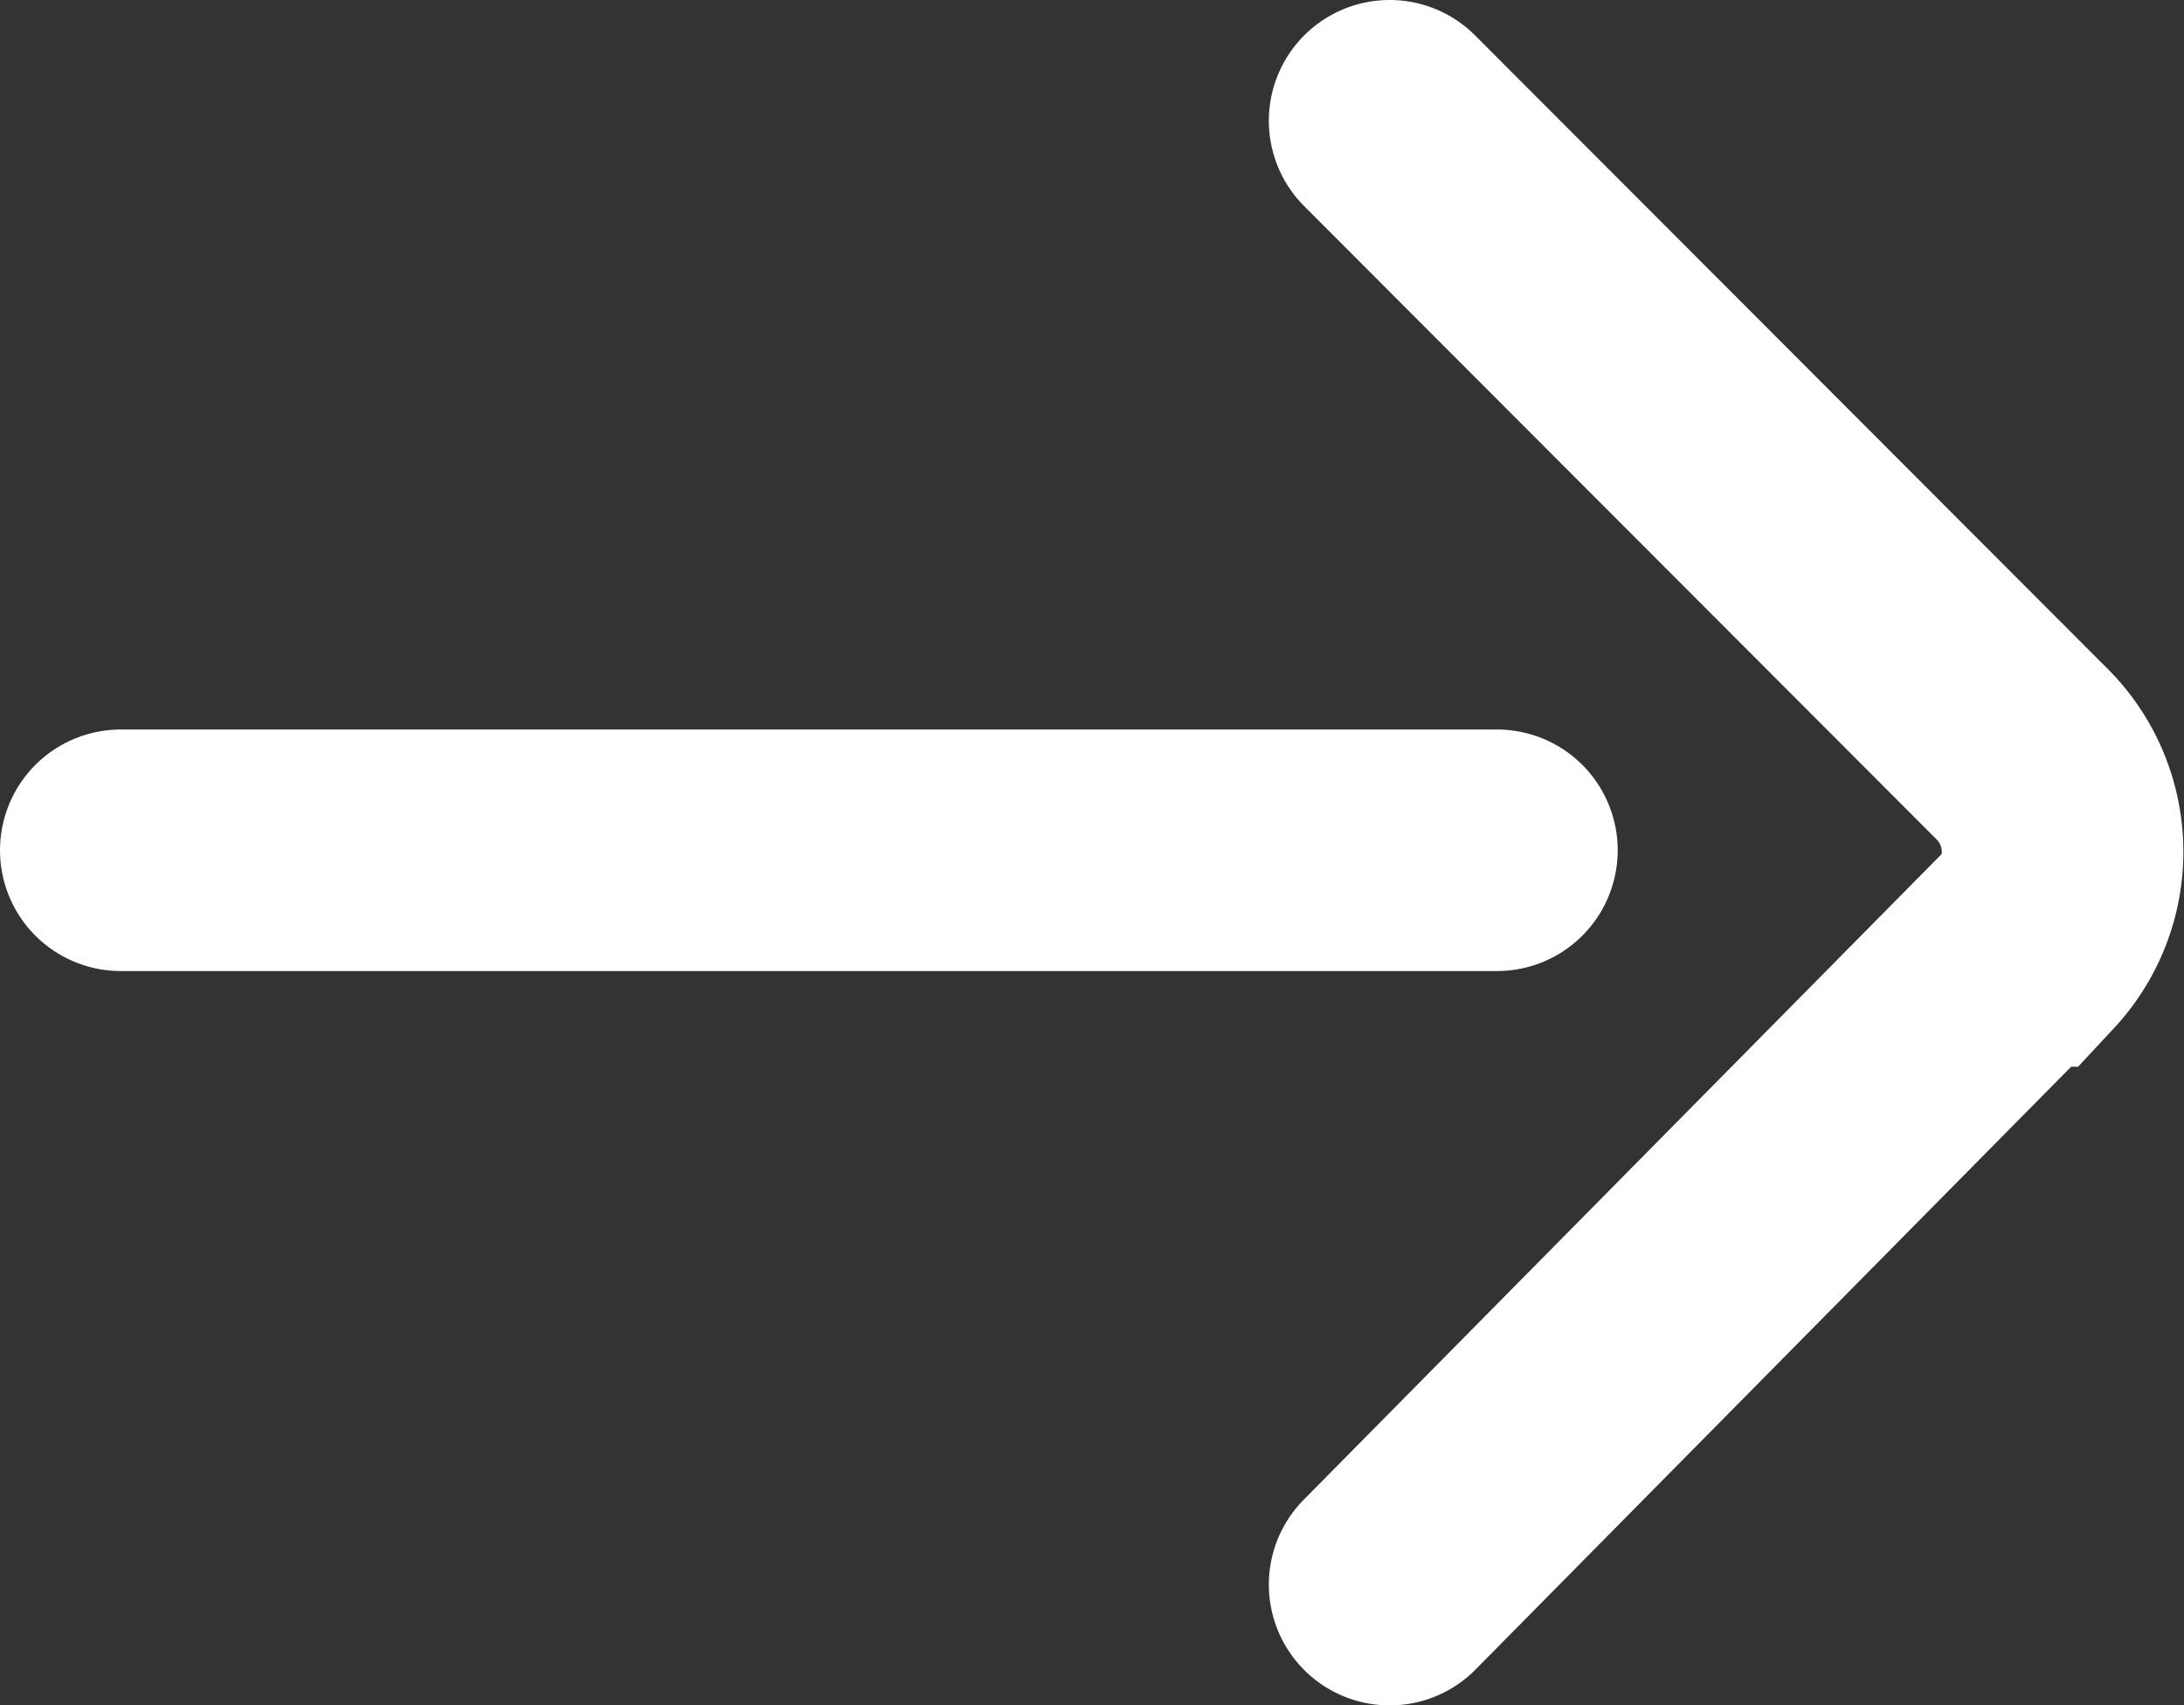
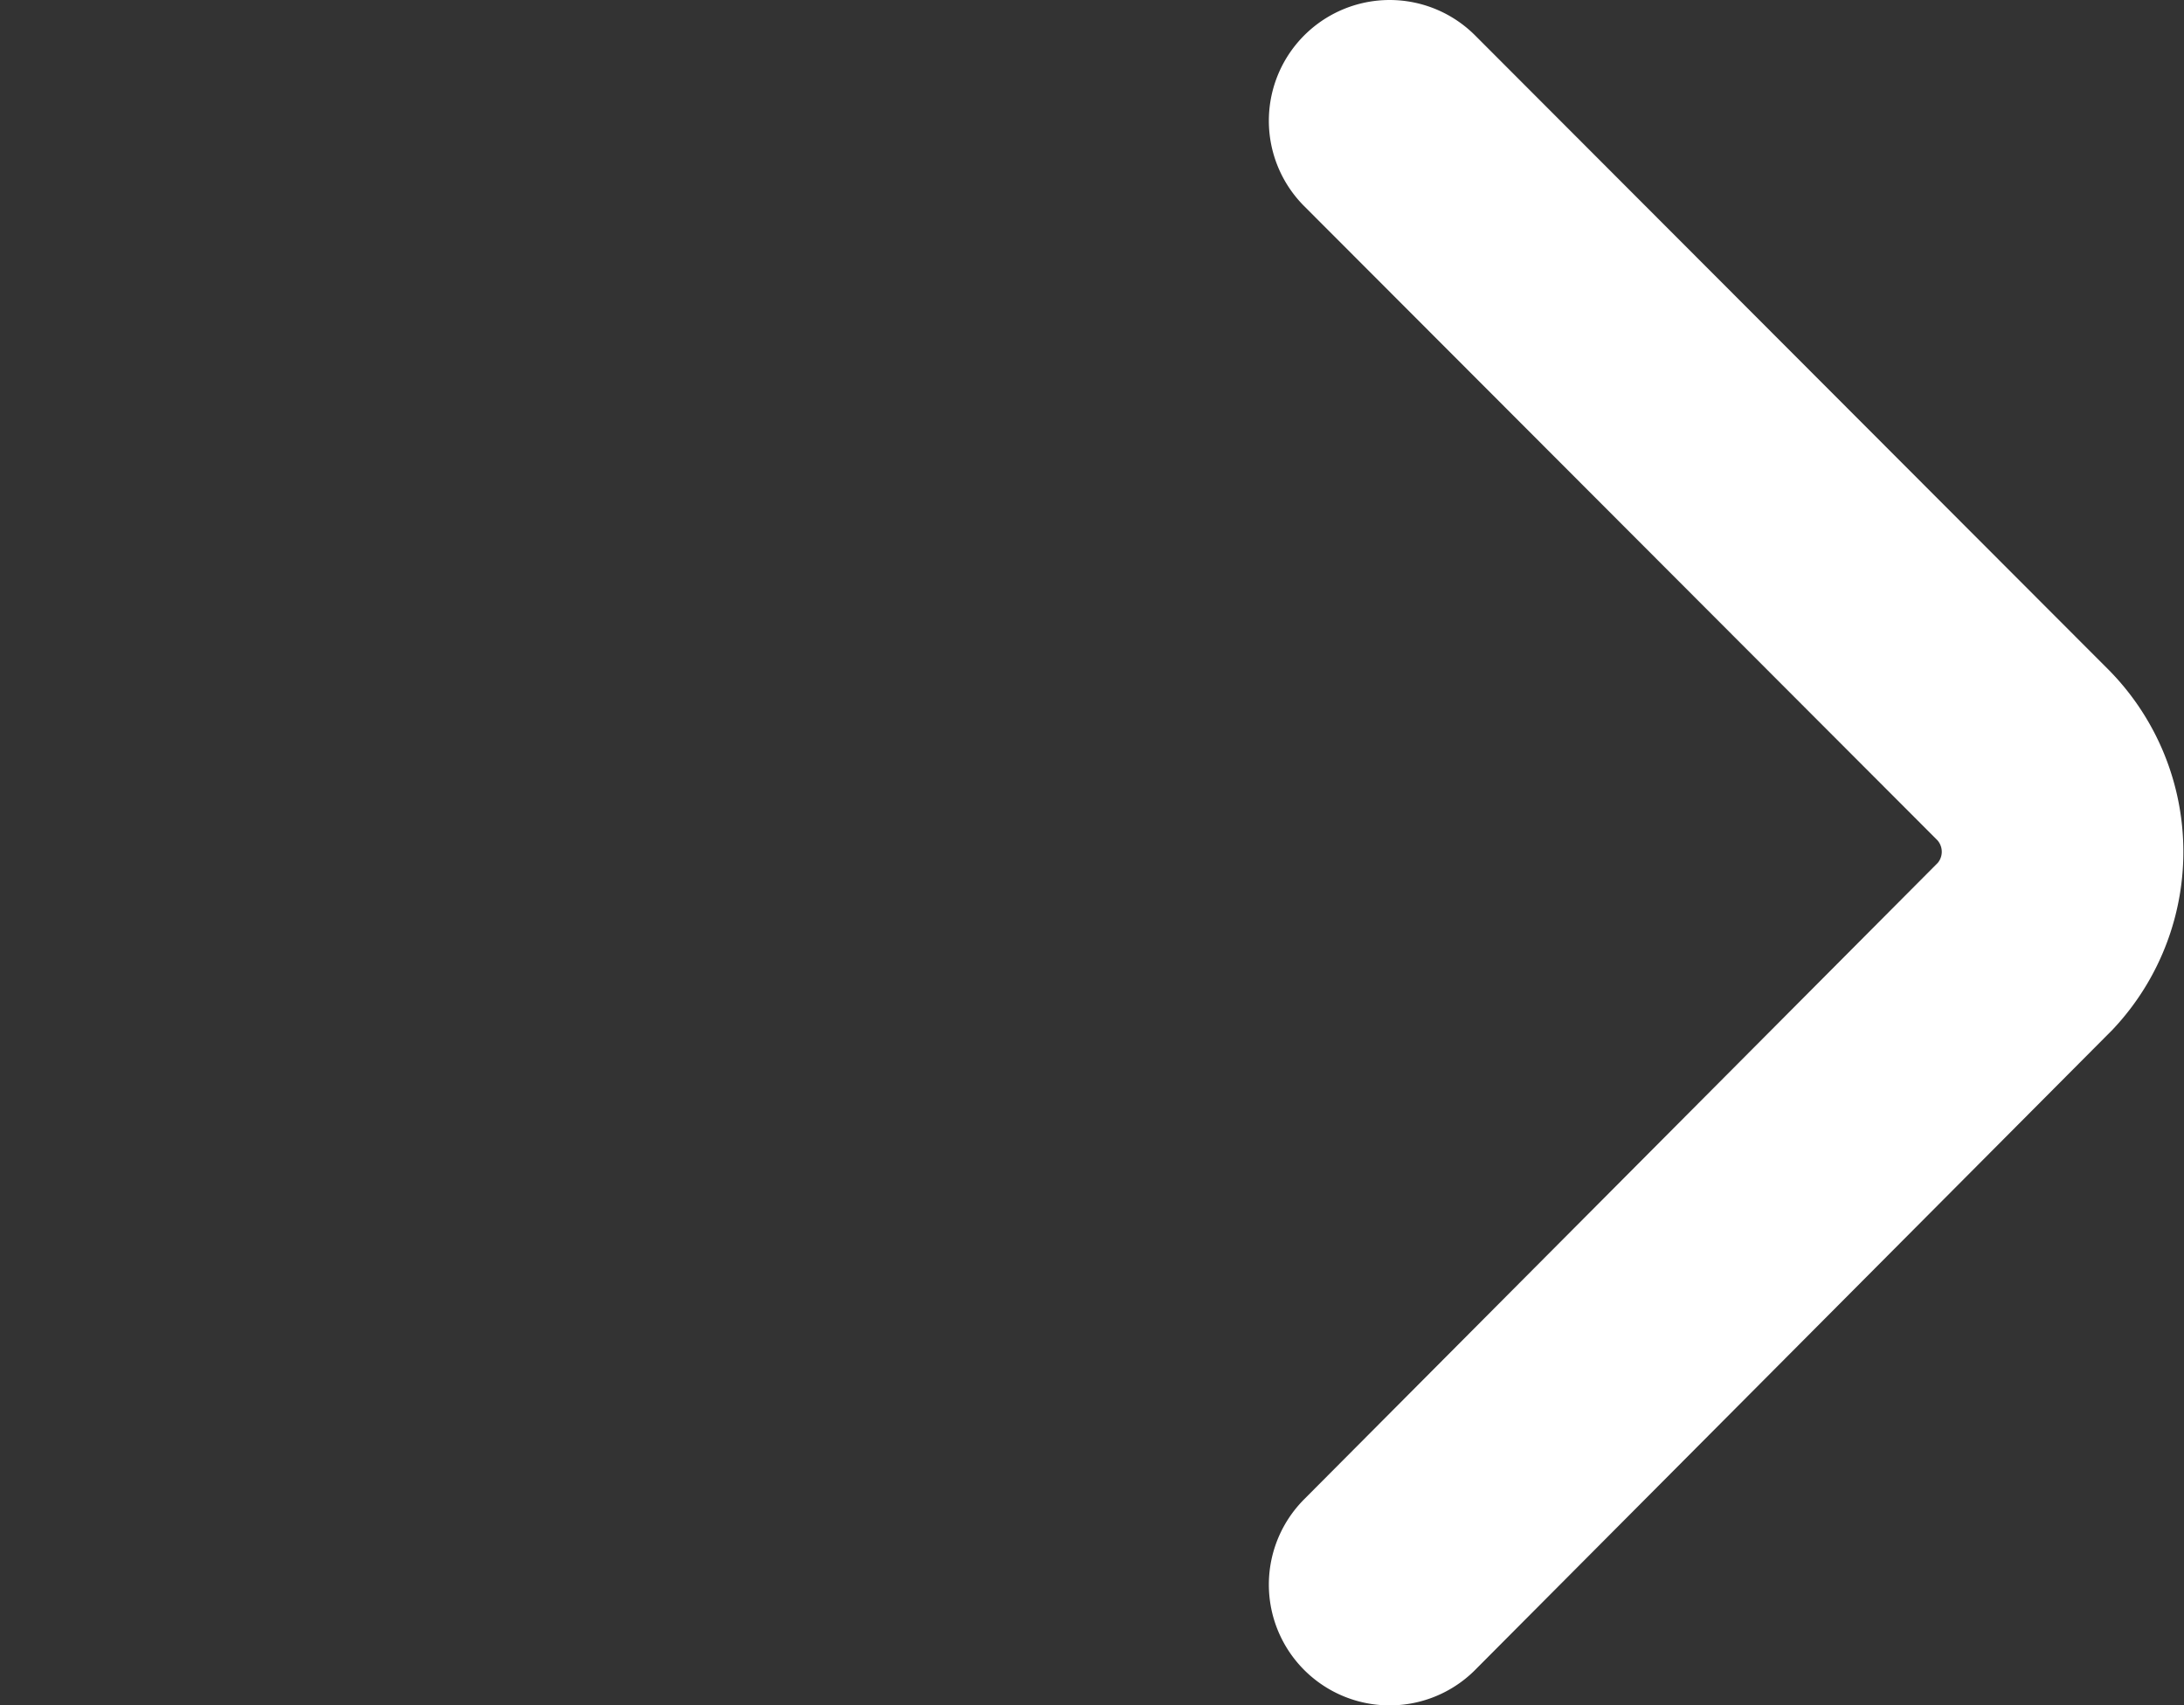
<svg xmlns="http://www.w3.org/2000/svg" viewBox="0 0 22.6 17.65">
  <rect x="0" y="0" width="22.6" height="17.65" fill="#333333" stroke="none" />
-   <line fill="none" stroke="#FFFFFF" stroke-linecap="round" stroke-width="2.5px" x1="15.49" y1="8.8" x2="1.25" y2="8.8" />
-   <path fill="none" stroke="#FFFFFF" stroke-linecap="round" stroke-width="2.5px" d="M14.38,1.25l6.53,6.54a1.43,1.43,0,0,1,.05,2l-.05,0L14.38,16.4" />
+   <path fill="none" stroke="#FFFFFF" stroke-linecap="round" stroke-width="2.5px" d="M14.38,1.25l6.53,6.54a1.43,1.43,0,0,1,.05,2L14.38,16.4" />
</svg>